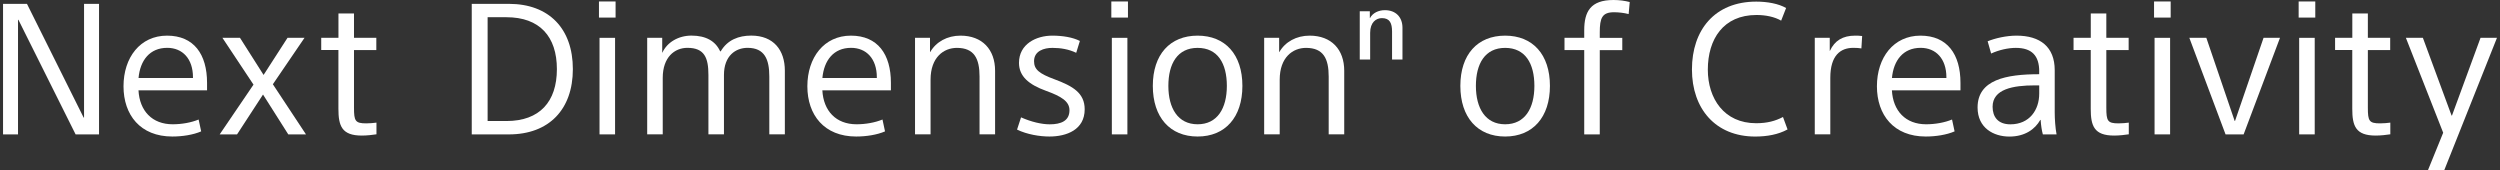
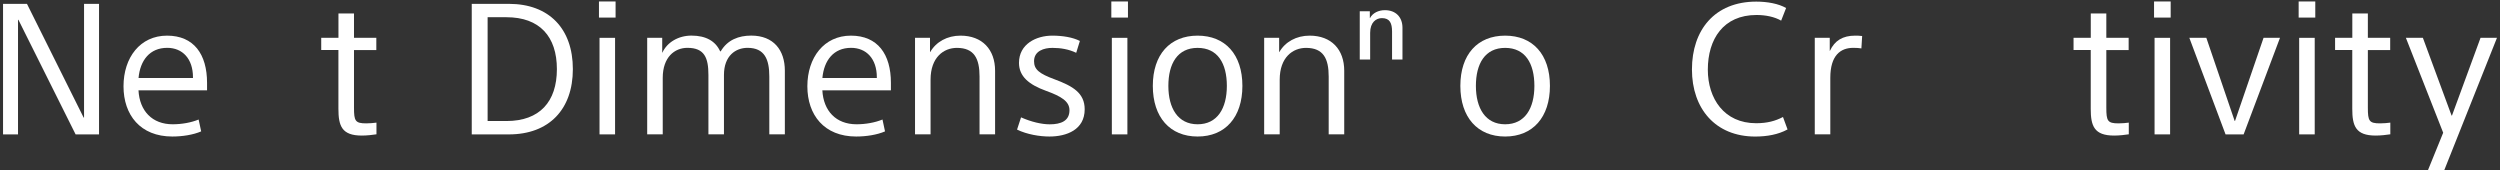
<svg xmlns="http://www.w3.org/2000/svg" width="411" height="28" viewBox="0 0 411 28" fill="none">
  <rect x="0" y="0" width="411" height="28" fill="#333333" stroke="none" />
  <path d="M13.755 19.331H13.818V0.633H16.28V22.096H12.431L3.024 3.25H2.962V22.096H0.5V0.633H4.433L13.748 19.324L13.755 19.331Z" fill="white" />
  <path d="M22.767 14.841C22.945 18.24 25.02 20.431 28.388 20.431C29.859 20.431 31.423 20.16 32.654 19.649L33.072 21.6C31.748 22.173 29.975 22.444 28.326 22.444C23.069 22.444 20.305 18.898 20.305 14.183C20.305 9.467 23.038 5.859 27.459 5.859C31.88 5.859 34.04 8.925 34.04 13.618V14.849H22.767V14.841ZM22.767 12.828H31.725V12.704C31.725 9.669 30.014 7.865 27.49 7.865C24.633 7.865 23.038 9.909 22.775 12.828H22.767Z" fill="white" />
-   <path d="M44.859 13.853L50.302 22.091H47.391L43.24 15.541L38.974 22.091H36.117L41.676 13.915L36.566 6.219H39.454L43.333 12.32L47.267 6.219H50.062L44.859 13.853Z" fill="white" />
  <path d="M52.816 6.214H55.642V2.219H58.197V6.214H61.868V8.227H58.197V17.727C58.197 19.888 58.407 20.282 60.211 20.282C60.9 20.282 61.349 20.221 61.891 20.159V22.079C61.318 22.172 60.327 22.288 59.483 22.288C56.177 22.288 55.635 20.693 55.635 17.867V8.219H52.809V6.206L52.816 6.214Z" fill="white" />
  <path d="M77.555 0.633H83.656C90.299 0.633 94.178 4.752 94.178 11.364C94.178 17.977 90.268 22.096 83.656 22.096H77.555V0.633ZM80.164 19.897H83.261C88.727 19.897 91.553 16.714 91.553 11.364C91.553 6.014 88.727 2.832 83.261 2.832H80.164V19.904V19.897Z" fill="white" />
  <path d="M101.202 0.242V2.89H98.469V0.242H101.202ZM101.117 6.22V22.092H98.562V6.22H101.117Z" fill="white" />
  <path d="M108.868 6.215V8.647H108.899C109.681 6.936 111.547 5.852 113.677 5.852C116.085 5.852 117.641 6.781 118.392 8.438H118.485C119.6 6.541 121.458 5.852 123.502 5.852C127.195 5.852 129.03 8.26 129.03 11.62V22.08H126.475V12.58C126.475 9.785 125.724 7.865 122.898 7.865C120.947 7.865 119.019 9.158 119.019 12.317V22.088H116.464V12.317C116.464 9.522 115.829 7.865 113.011 7.865C110.905 7.865 108.954 9.398 108.954 12.797V22.088H106.398V6.215H108.861H108.868Z" fill="white" />
  <path d="M135.193 14.841C135.371 18.24 137.446 20.431 140.814 20.431C142.285 20.431 143.849 20.16 145.08 19.649L145.498 21.6C144.174 22.173 142.401 22.444 140.752 22.444C135.495 22.444 132.73 18.898 132.73 14.183C132.73 9.467 135.464 5.859 139.885 5.859C144.306 5.859 146.466 8.925 146.466 13.618V14.849H135.193V14.841ZM135.193 12.828H144.151V12.704C144.151 9.669 142.44 7.865 139.916 7.865C137.059 7.865 135.464 9.909 135.2 12.828H135.193Z" fill="white" />
  <path d="M152.892 6.216V8.562H152.923C153.883 6.881 155.718 5.859 157.909 5.859C161.486 5.859 163.592 8.143 163.592 11.628V22.088H161.037V12.588C161.037 9.669 160.193 7.872 157.313 7.872C155.153 7.872 152.985 9.406 152.985 13.099V22.088H150.43V6.216H152.892Z" fill="white" />
  <path d="M176.936 8.685C175.674 8.082 174.35 7.872 173.002 7.872C171.655 7.872 169.998 8.353 169.998 10.064C169.998 11.419 170.842 12.108 173.366 13.037C176.37 14.152 178.322 15.29 178.322 17.969C178.322 21.337 175.348 22.444 172.522 22.444C170.958 22.444 168.852 22.111 167.203 21.306L167.861 19.293C169.541 20.044 171.26 20.439 172.577 20.439C174.443 20.439 175.821 19.866 175.821 18.124C175.821 16.653 174.466 15.84 171.973 14.934C169.147 13.912 167.521 12.557 167.521 10.335C167.521 7.238 170.347 5.859 172.995 5.859C174.675 5.859 176.363 6.13 177.532 6.734L176.928 8.685H176.936Z" fill="white" />
  <path d="M185.436 0.242V2.89H182.703V0.242H185.436ZM185.343 6.22V22.092H182.788V6.22H185.343Z" fill="white" />
  <path d="M196.887 22.444C192.35 22.444 189.523 19.285 189.523 14.121C189.523 8.956 192.35 5.859 196.887 5.859C201.424 5.859 204.25 8.956 204.25 14.121C204.25 19.285 201.424 22.444 196.887 22.444ZM196.887 7.872C193.581 7.872 192.079 10.459 192.079 14.121C192.079 17.783 193.643 20.431 196.887 20.431C200.131 20.431 201.695 17.814 201.695 14.121C201.695 10.428 200.193 7.872 196.887 7.872Z" fill="white" />
  <path d="M210.29 6.216V8.562H210.321C211.281 6.881 213.116 5.859 215.308 5.859C218.885 5.859 220.991 8.143 220.991 11.628V22.088H218.436V12.588C218.436 9.669 217.592 7.872 214.711 7.872C212.551 7.872 210.383 9.406 210.383 13.099V22.088H207.828V6.216H210.29Z" fill="white" />
  <path d="M225.2 1.85V2.965H225.231C225.664 2.136 226.617 1.672 227.678 1.672C229.466 1.672 230.566 2.818 230.566 4.56V9.786H228.854V5.203C228.854 3.817 228.491 2.98 227.19 2.98C226.245 2.98 225.254 3.654 225.254 5.396V9.786H223.543V1.85H225.208H225.2Z" fill="white" />
  <path d="M247.445 22.444C242.908 22.444 240.082 19.285 240.082 14.121C240.082 8.956 242.908 5.859 247.445 5.859C251.983 5.859 254.809 8.956 254.809 14.121C254.809 19.285 251.983 22.444 247.445 22.444ZM247.445 7.872C244.139 7.872 242.637 10.459 242.637 14.121C242.637 17.783 244.201 20.431 247.445 20.431C250.69 20.431 252.254 17.814 252.254 14.121C252.254 10.428 250.752 7.872 247.445 7.872Z" fill="white" />
-   <path d="M267.756 2.315C266.974 2.106 266.045 2.013 265.348 2.013C263.397 2.013 263.002 2.942 263.002 5.319V6.225H266.703V8.238H263.002V22.098H260.447V8.23H257.203V6.217H260.447V4.986C260.447 1.92 261.469 0 265.256 0C266.247 0 267.091 0.124 267.927 0.333L267.749 2.315H267.756Z" fill="white" />
  <path d="M292.821 3.394C291.737 2.767 290.297 2.465 288.764 2.465C283.321 2.465 280.766 6.429 280.766 11.454C280.766 16.2 283.445 20.257 288.702 20.257C290.537 20.257 291.861 19.893 293.123 19.235L293.874 21.279C292.341 22.123 290.475 22.448 288.555 22.448C282.035 22.448 278.156 17.88 278.156 11.415C278.156 4.95 281.88 0.266 288.733 0.266C290.537 0.266 292.403 0.599 293.634 1.319L292.821 3.394Z" fill="white" />
  <path d="M306.013 7.958C305.657 7.896 305.2 7.865 304.689 7.865C302.583 7.865 300.903 9.096 300.903 12.797V22.088H298.348V6.216H300.81V8.353H300.841C301.623 6.672 302.947 5.859 304.991 5.859C305.262 5.859 305.68 5.859 306.137 5.921L306.013 7.965V7.958Z" fill="white" />
-   <path d="M311.029 14.841C311.207 18.24 313.282 20.431 316.65 20.431C318.121 20.431 319.685 20.16 320.916 19.649L321.334 21.6C320.01 22.173 318.237 22.444 316.588 22.444C311.331 22.444 308.566 18.898 308.566 14.183C308.566 9.467 311.3 5.859 315.721 5.859C320.142 5.859 322.302 8.925 322.302 13.618V14.849H311.029V14.841ZM311.029 12.828H319.987V12.704C319.987 9.669 318.276 7.865 315.752 7.865C312.895 7.865 311.3 9.909 311.036 12.828H311.029Z" fill="white" />
-   <path d="M335.248 11.752C335.248 9.135 334.017 7.872 331.4 7.872C330.138 7.872 328.636 8.205 327.343 8.802L326.77 6.788C328.001 6.277 329.867 5.859 331.517 5.859C335.396 5.859 337.796 7.694 337.796 11.543V18.488C337.796 19.51 337.889 21.012 338.098 22.096H335.845C335.667 21.438 335.543 20.656 335.481 19.719H335.419C334.575 21.221 332.926 22.452 330.34 22.452C327.754 22.452 325.113 21.043 325.113 17.675C325.113 13.107 329.798 12.201 335.241 12.201V11.752H335.248ZM334.528 14.036C330.951 14.036 327.583 14.64 327.583 17.551C327.583 19.2 328.458 20.439 330.502 20.439C333.661 20.439 335.248 18.062 335.248 15.391V14.036H334.528Z" fill="white" />
  <path d="M340.898 6.214H343.724V2.219H346.28V6.214H349.95V8.227H346.28V17.727C346.28 19.888 346.489 20.282 348.293 20.282C348.982 20.282 349.431 20.221 349.973 20.159V22.079C349.4 22.172 348.409 22.288 347.565 22.288C344.259 22.288 343.717 20.693 343.717 17.867V8.219H340.891V6.206L340.898 6.214Z" fill="white" />
  <path d="M356.858 0.242V2.89H354.125V0.242H356.858ZM356.765 6.22V22.092H354.21V6.22H356.765Z" fill="white" />
  <path d="M367.374 19.892H367.436L372.128 6.219H374.831L368.853 22.091H365.88L359.926 6.219H362.721L367.382 19.892H367.374Z" fill="white" />
  <path d="M380.632 0.242V2.89H377.898V0.242H380.632ZM380.539 6.22V22.092H377.984V6.22H380.539Z" fill="white" />
  <path d="M383.894 6.214H386.721V2.219H389.276V6.214H392.946V8.227H389.276V17.727C389.276 19.888 389.485 20.282 391.289 20.282C391.978 20.282 392.427 20.221 392.969 20.159V22.079C392.396 22.172 391.405 22.288 390.561 22.288C387.255 22.288 386.713 20.693 386.713 17.867V8.219H383.887V6.206L383.894 6.214Z" fill="white" />
  <path d="M403.046 18.994H403.107L407.8 6.219H410.502L401.845 27.953H399.166L401.66 21.82L395.527 6.219H398.322L403.038 18.994H403.046Z" fill="white" />
</svg>